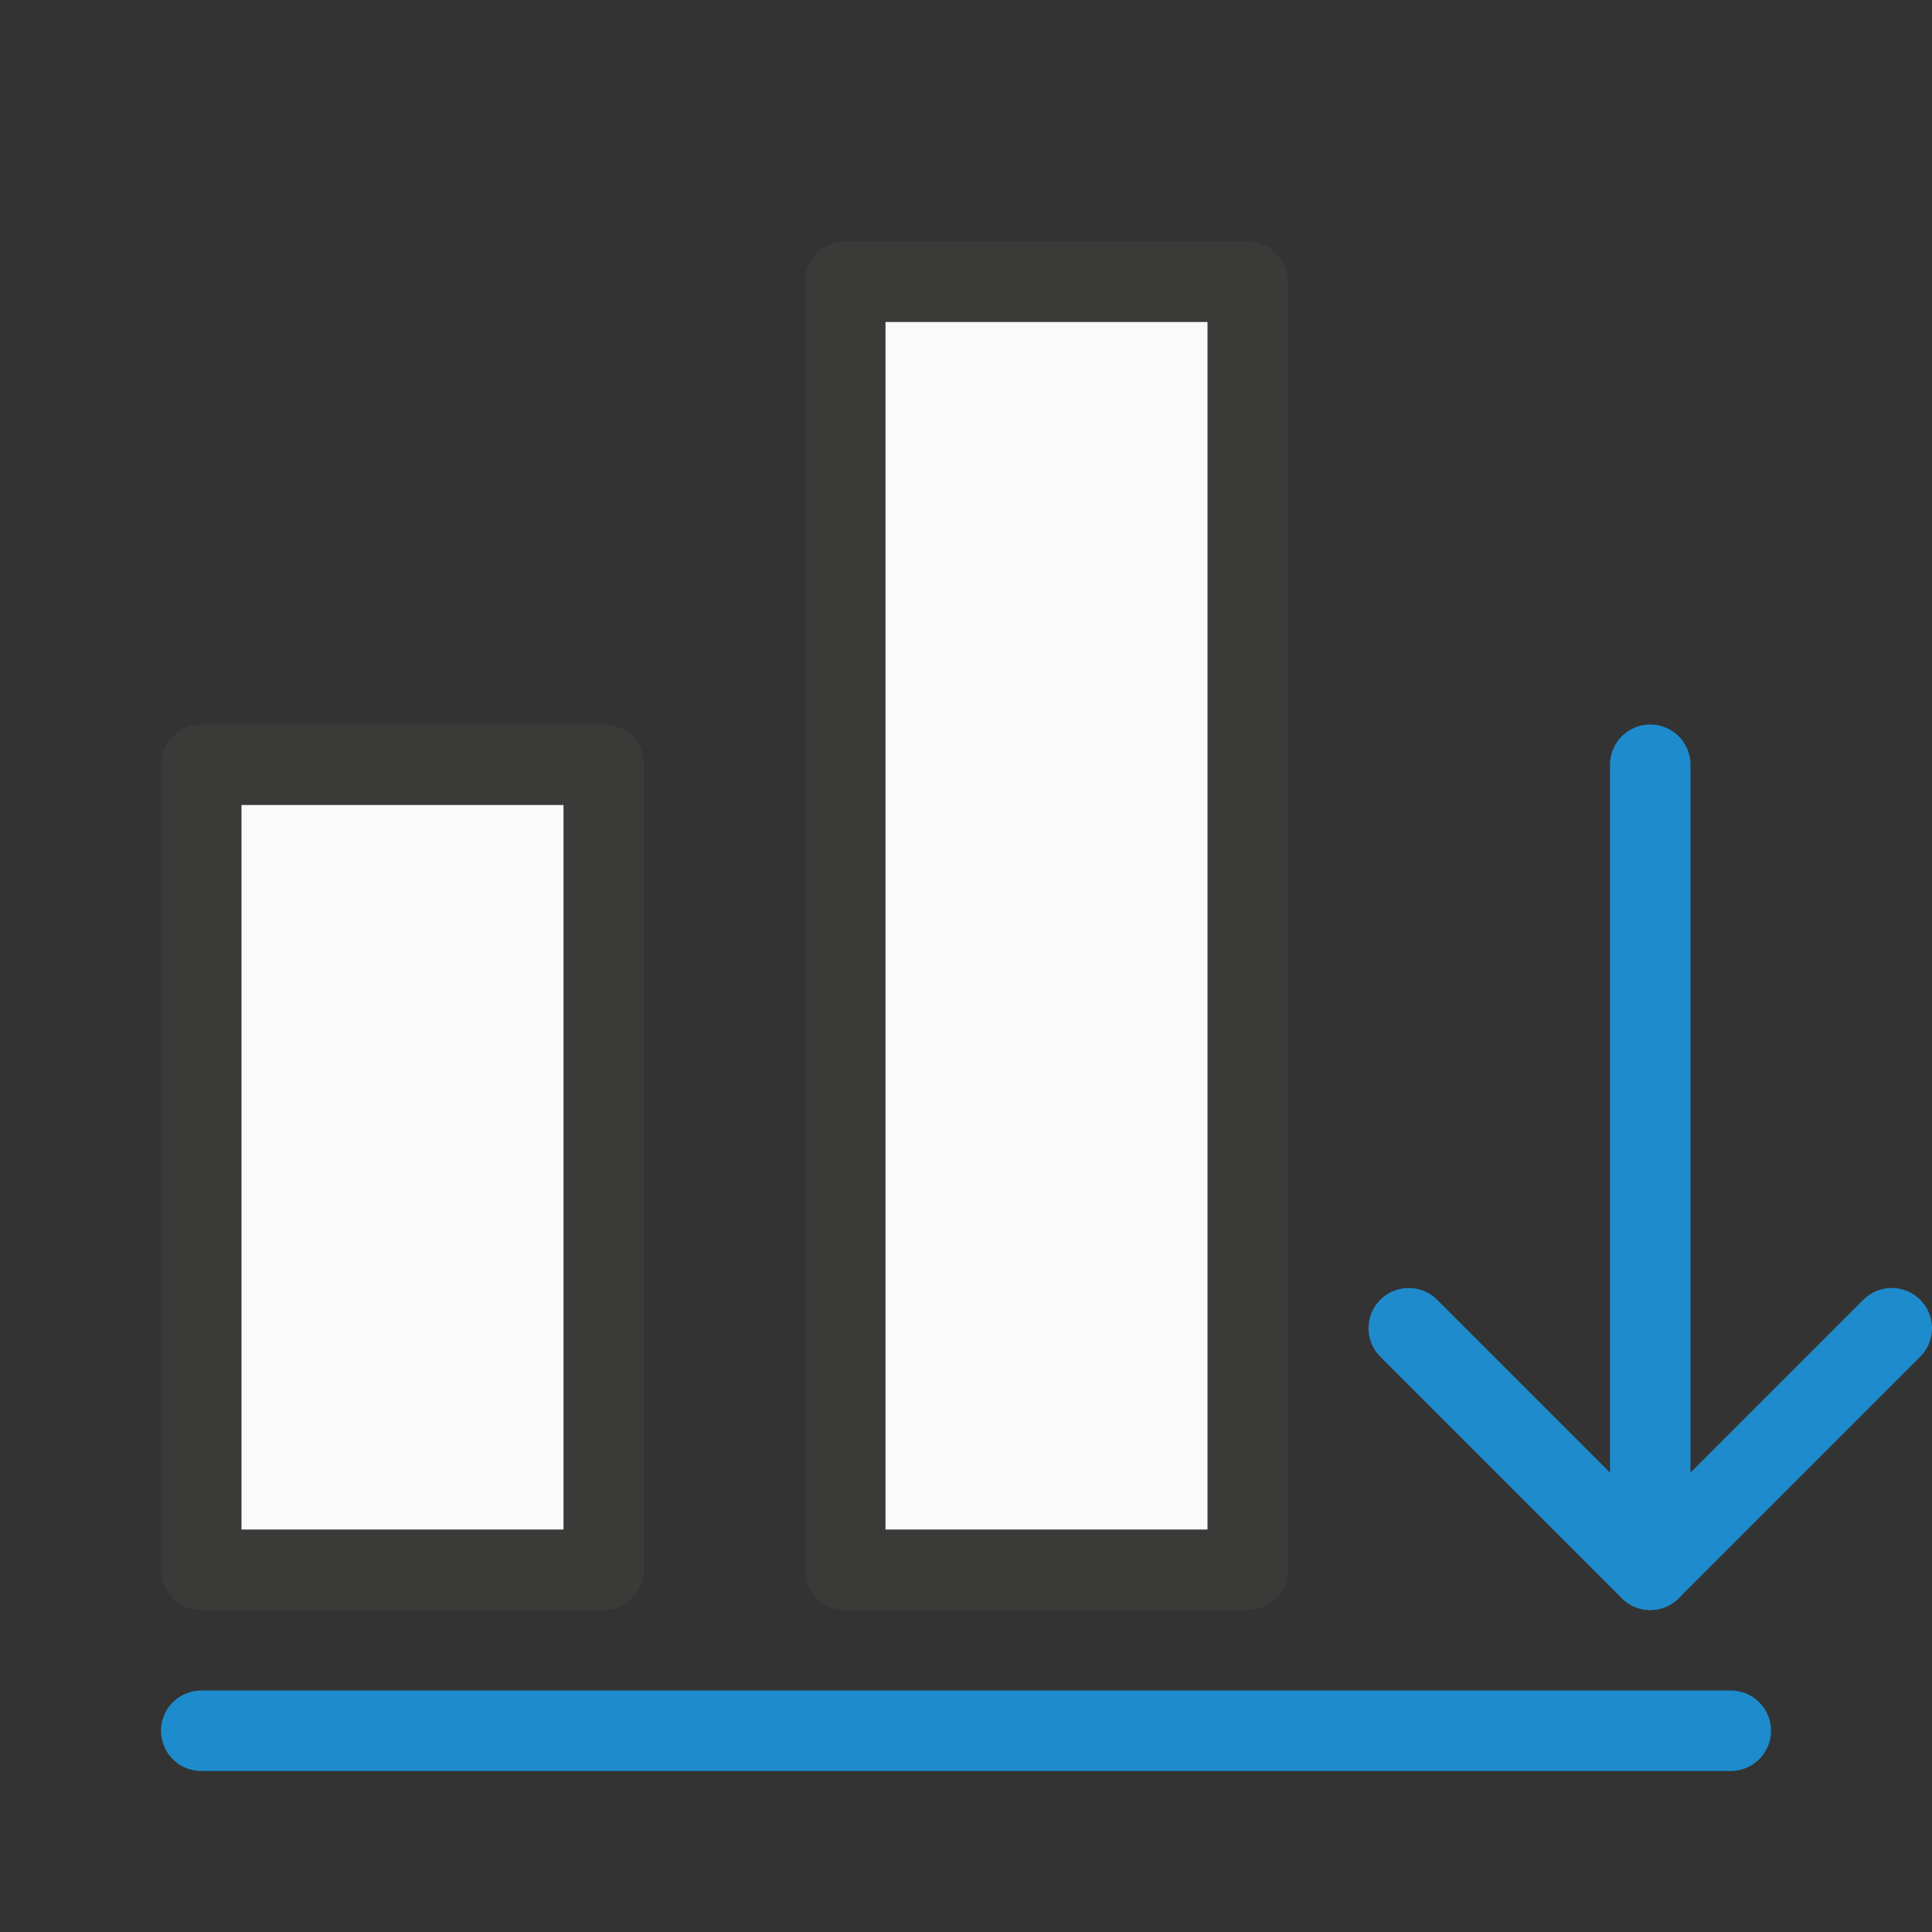
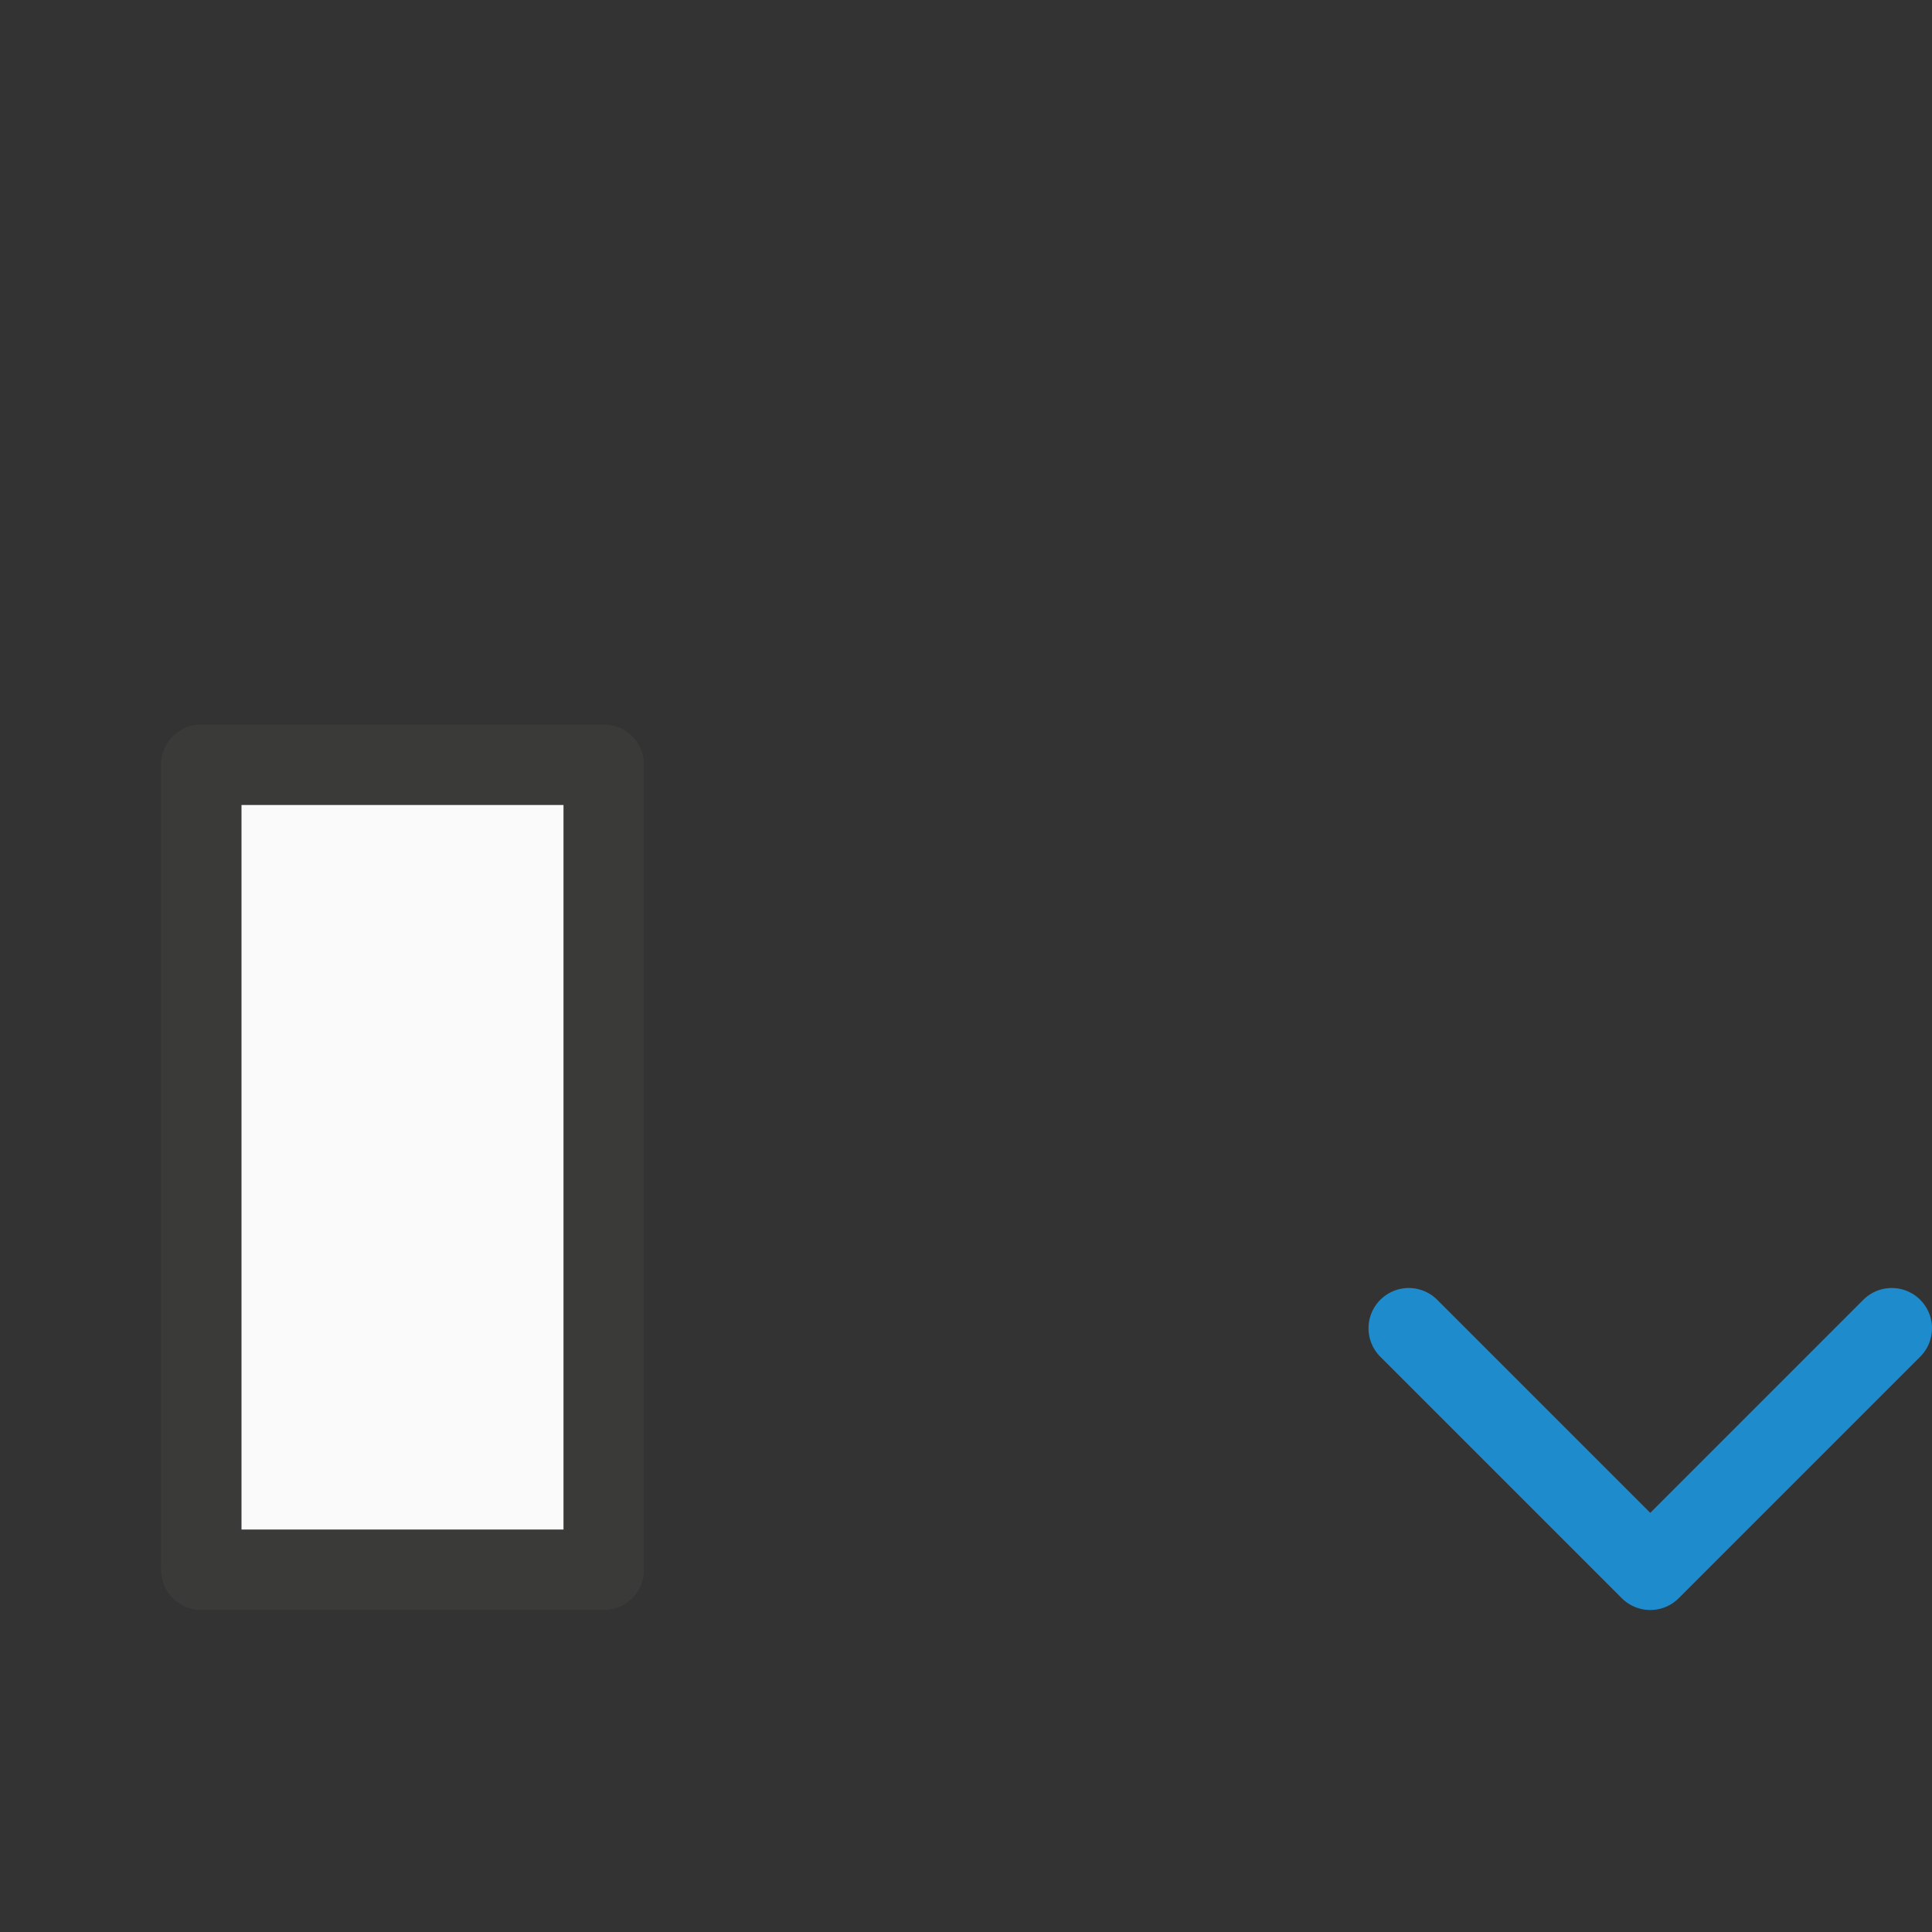
<svg xmlns="http://www.w3.org/2000/svg" viewBox="0 0 24 24">
  <rect x="0" y="0" width="24" height="24" fill="#333333" stroke="none" />
  <path class="icn icn--area-color" d="m 2.5,19.5 h 5 v -10 h -5 z" fill="#fafafa" stroke="#3a3a38" stroke-linecap="round" stroke-linejoin="round" />
-   <path class="icn icn--area-color" d="m 10.5,19.5 h 5 v -16 h -5 z" fill="#fafafa" stroke="#3a3a38" stroke-linecap="round" stroke-linejoin="round" />
-   <path class="icn icn--highlight-color-line" d="m 2.5,21.5 h 19" fill="none" stroke="#1e8bcd" stroke-linecap="round" stroke-linejoin="round" />
-   <path class="icn icn--highlight-color-line" d="M 20.5,19.5 V 9.5" fill="none" stroke="#1e8bcd" stroke-linecap="round" stroke-linejoin="round" />
  <path class="icn icn--highlight-color-line" d="m 17.5,16.5 3,3 3,-3" fill="none" stroke="#1e8bcd" stroke-linecap="round" stroke-linejoin="round" />
</svg>